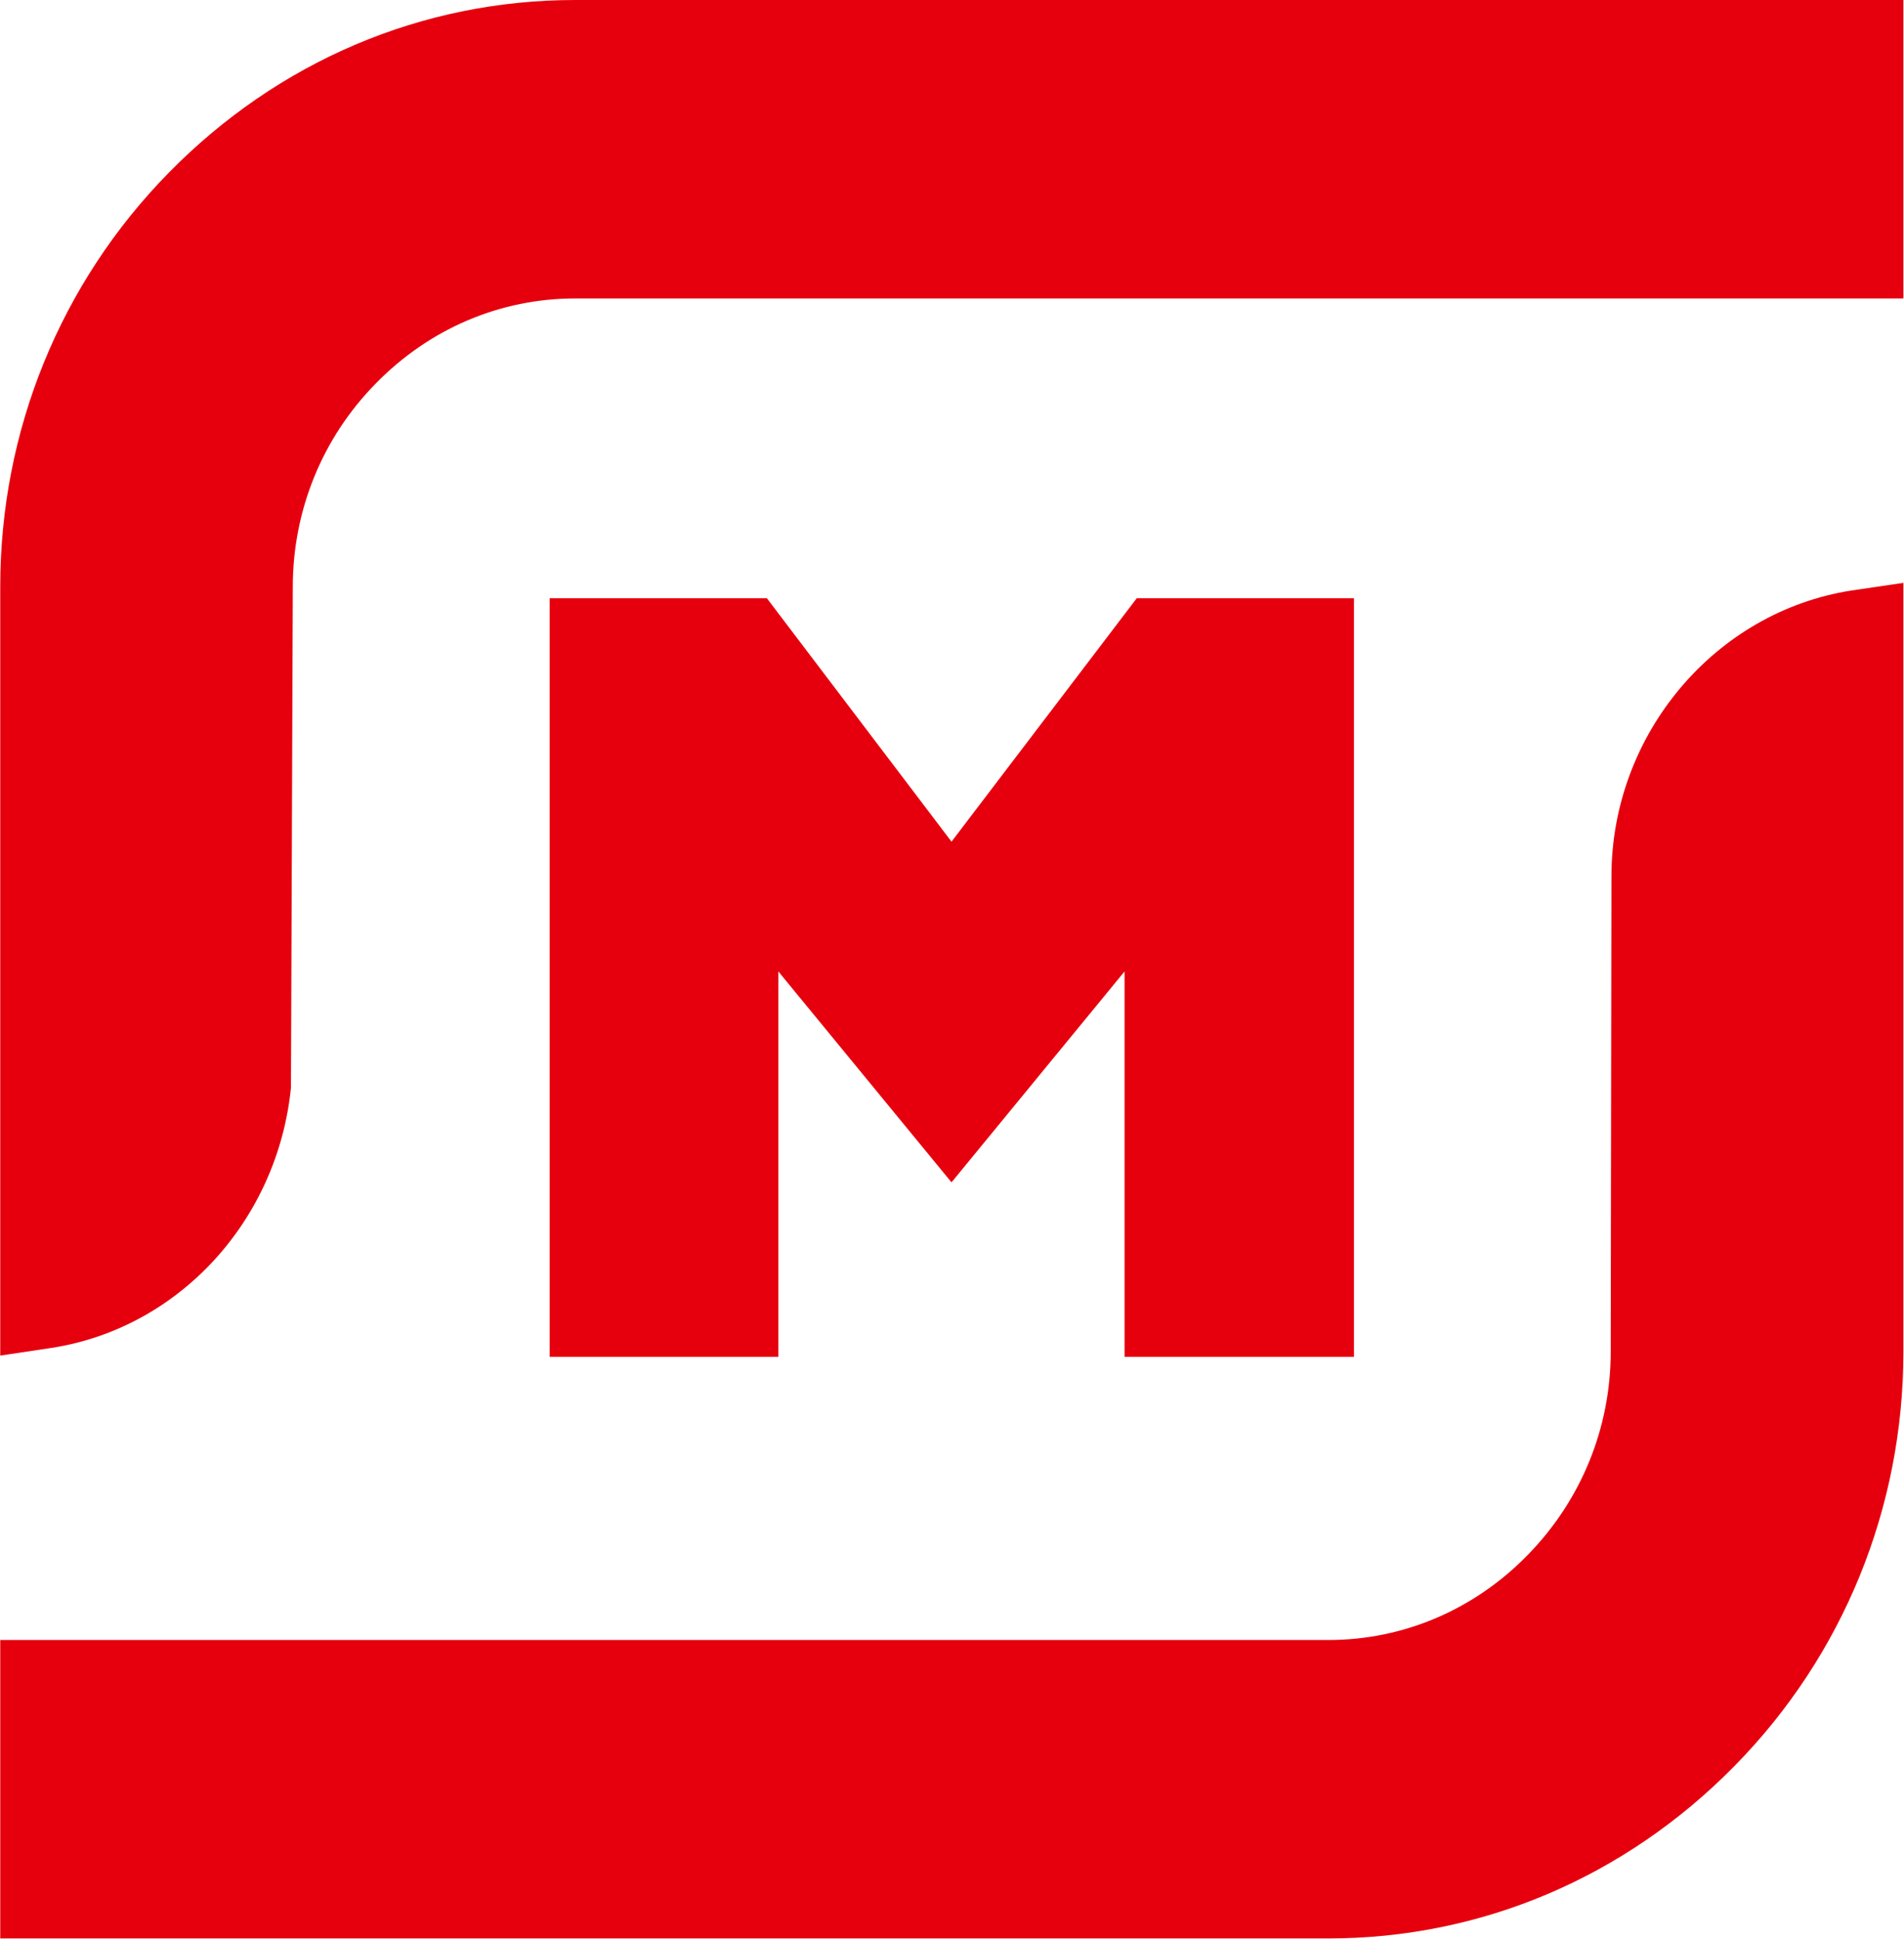
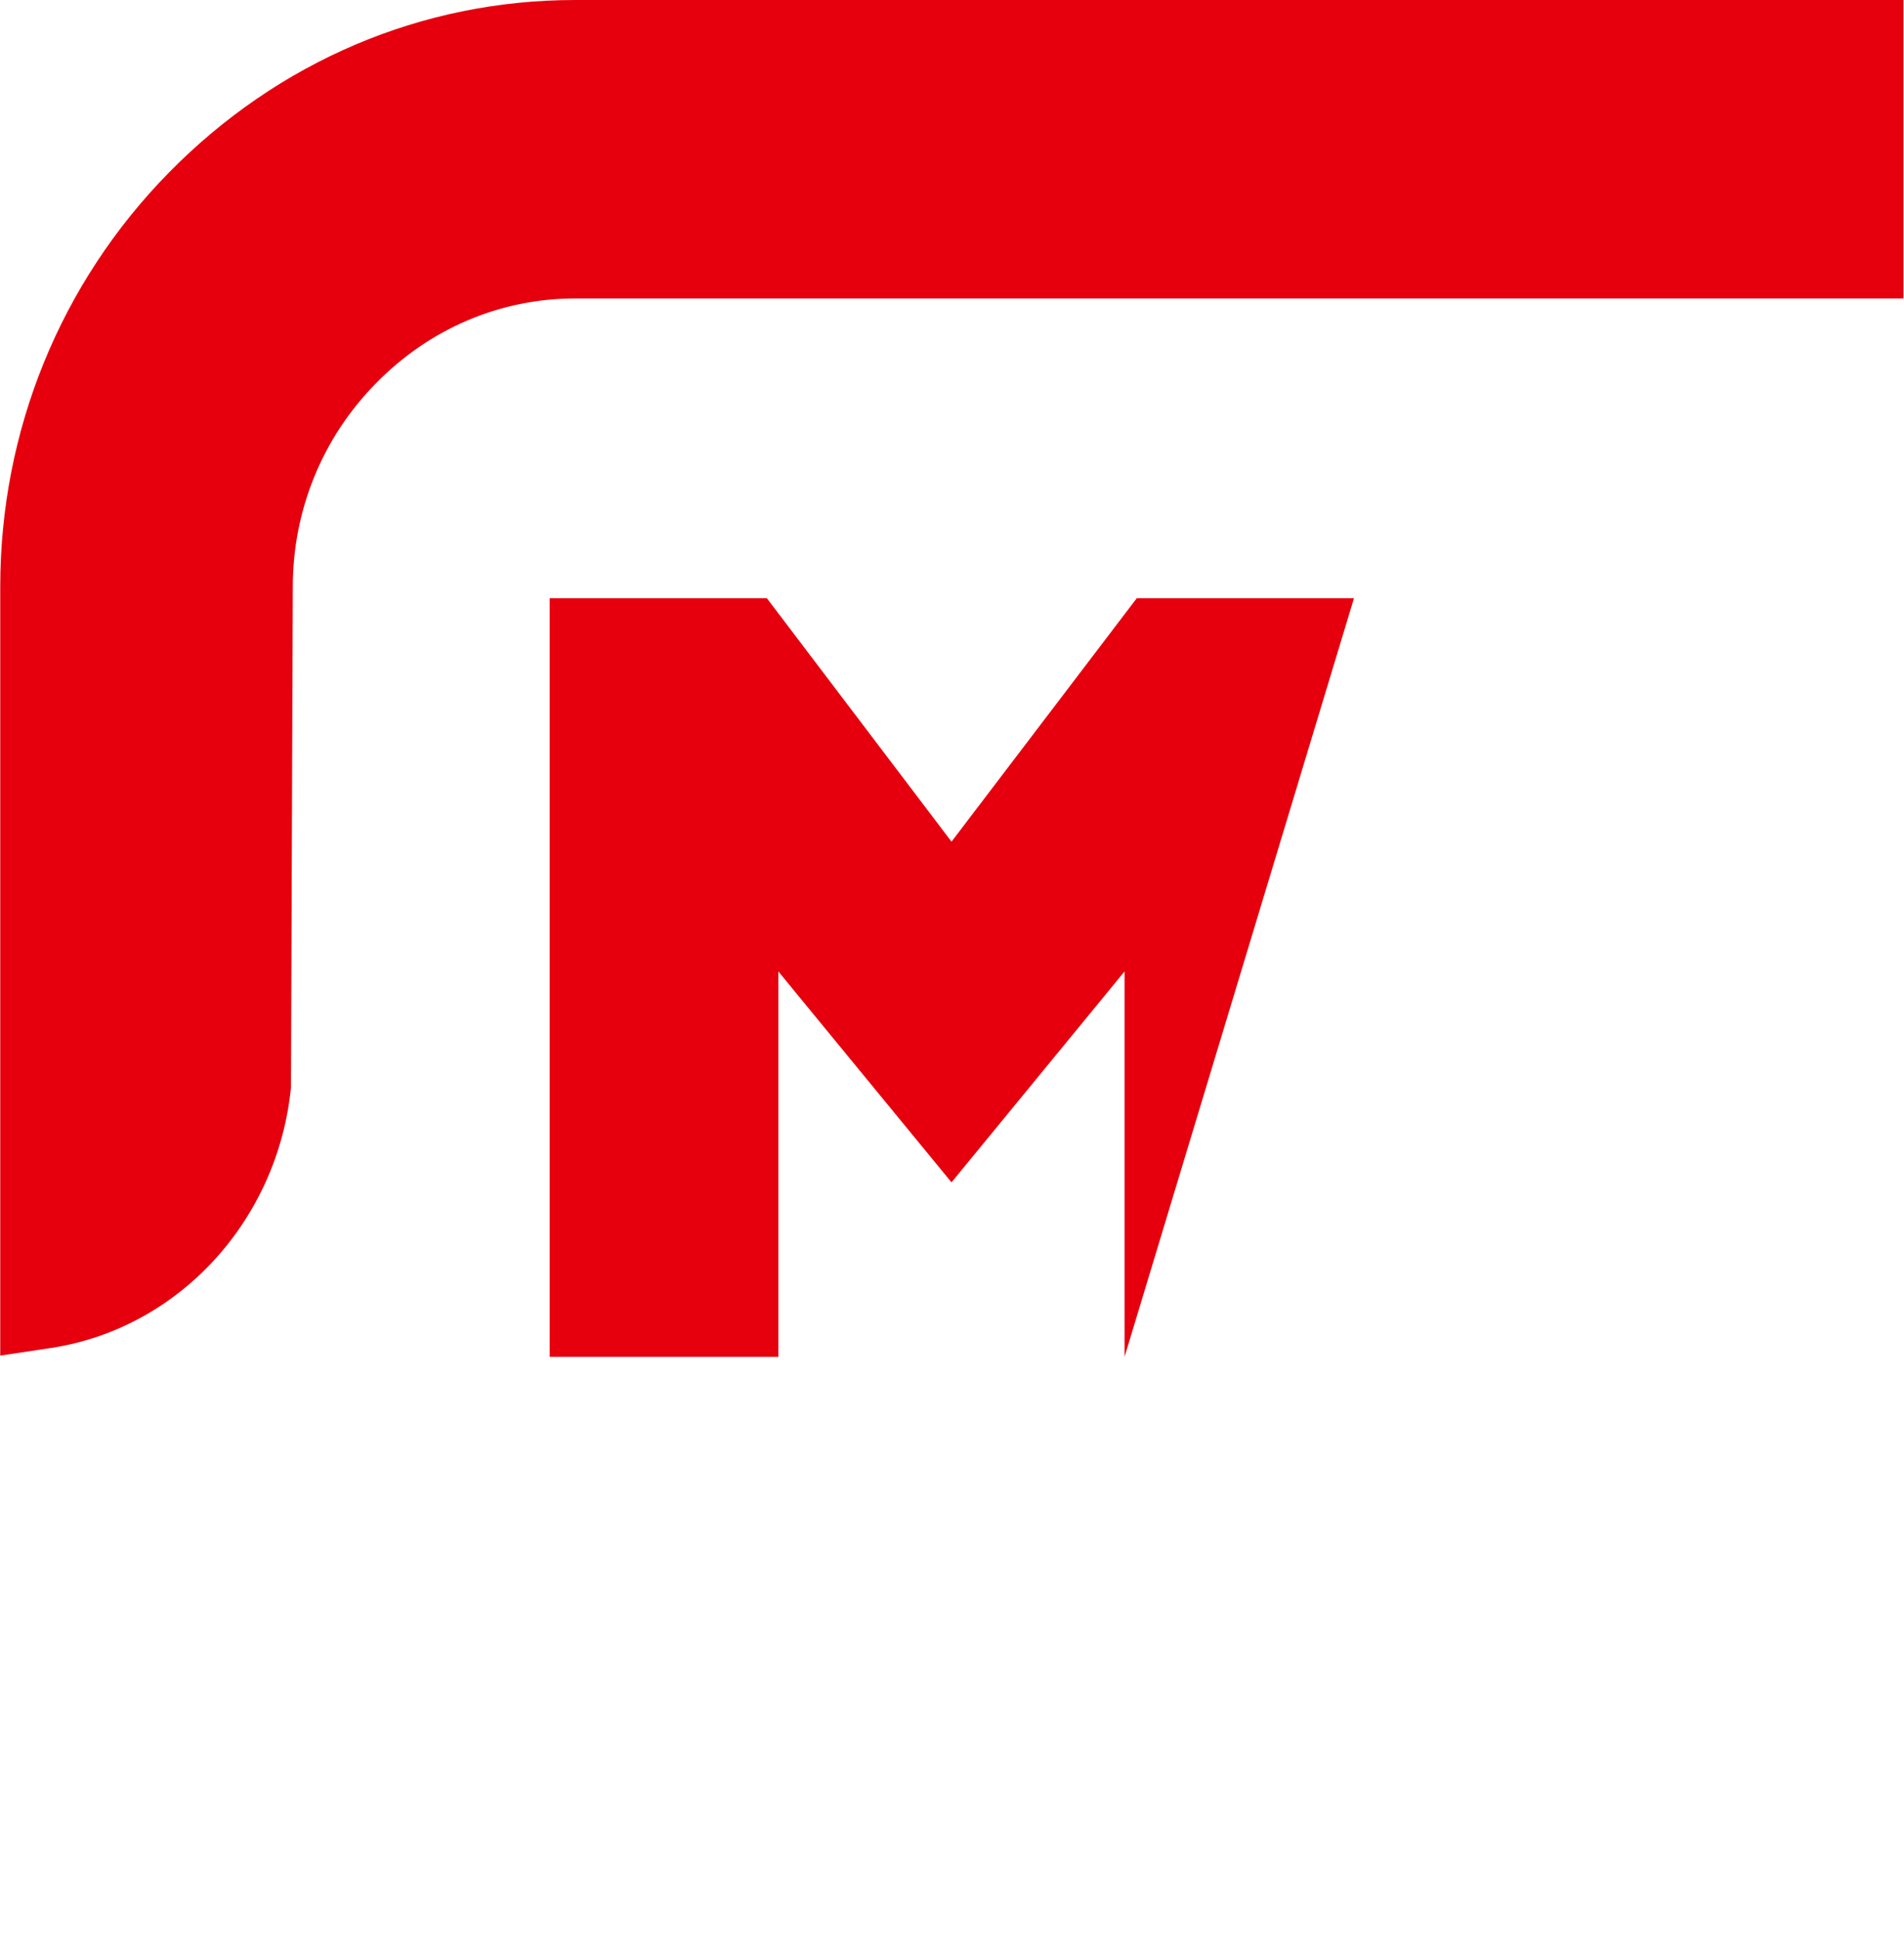
<svg xmlns="http://www.w3.org/2000/svg" version="1.2" viewBox="0 0 1547 1575" width="1547" height="1575">
  <title>MGNT</title>
  <style>
		.s0 { fill: #e6000e } 
	</style>
  <path class="s0" d="m0.2 476.5c0-126.6 48.8-246.5 137-336.3 88.8-90.4 205.6-140.2 330.1-140.2h1079.2v242.4h-1079.2c-60.7 0-118.3 24.4-161.9 69-43.6 44.2-67.5 103.3-67.5 165.1l-1.5 407c-10.9 107.9-90.9 195.1-194.2 211.2l-42 6.3z" />
-   <path class="s0" d="m0.2 1574.4v-242.4h1079.1c60.8 0 118.4-24.4 162-69.1 43.6-44.6 67.4-103.3 67.4-165l0.6-386.2c0-115.3 84.1-214.9 195.1-232.1l42.1-6.2v624.5c0 126.6-48.8 246.5-137.1 336.3-88.7 90.3-205.5 140.2-330.1 140.2z" />
-   <path fill-rule="evenodd" class="s0" d="m913.7 1102v-313l-140.6 171.3-140.7-171.3v313h-185.8v-616.1h176.5l150 197.7 150.5-197.7h176.5v616.1z" />
+   <path fill-rule="evenodd" class="s0" d="m913.7 1102v-313l-140.6 171.3-140.7-171.3v313h-185.8v-616.1h176.5l150 197.7 150.5-197.7h176.5z" />
</svg>